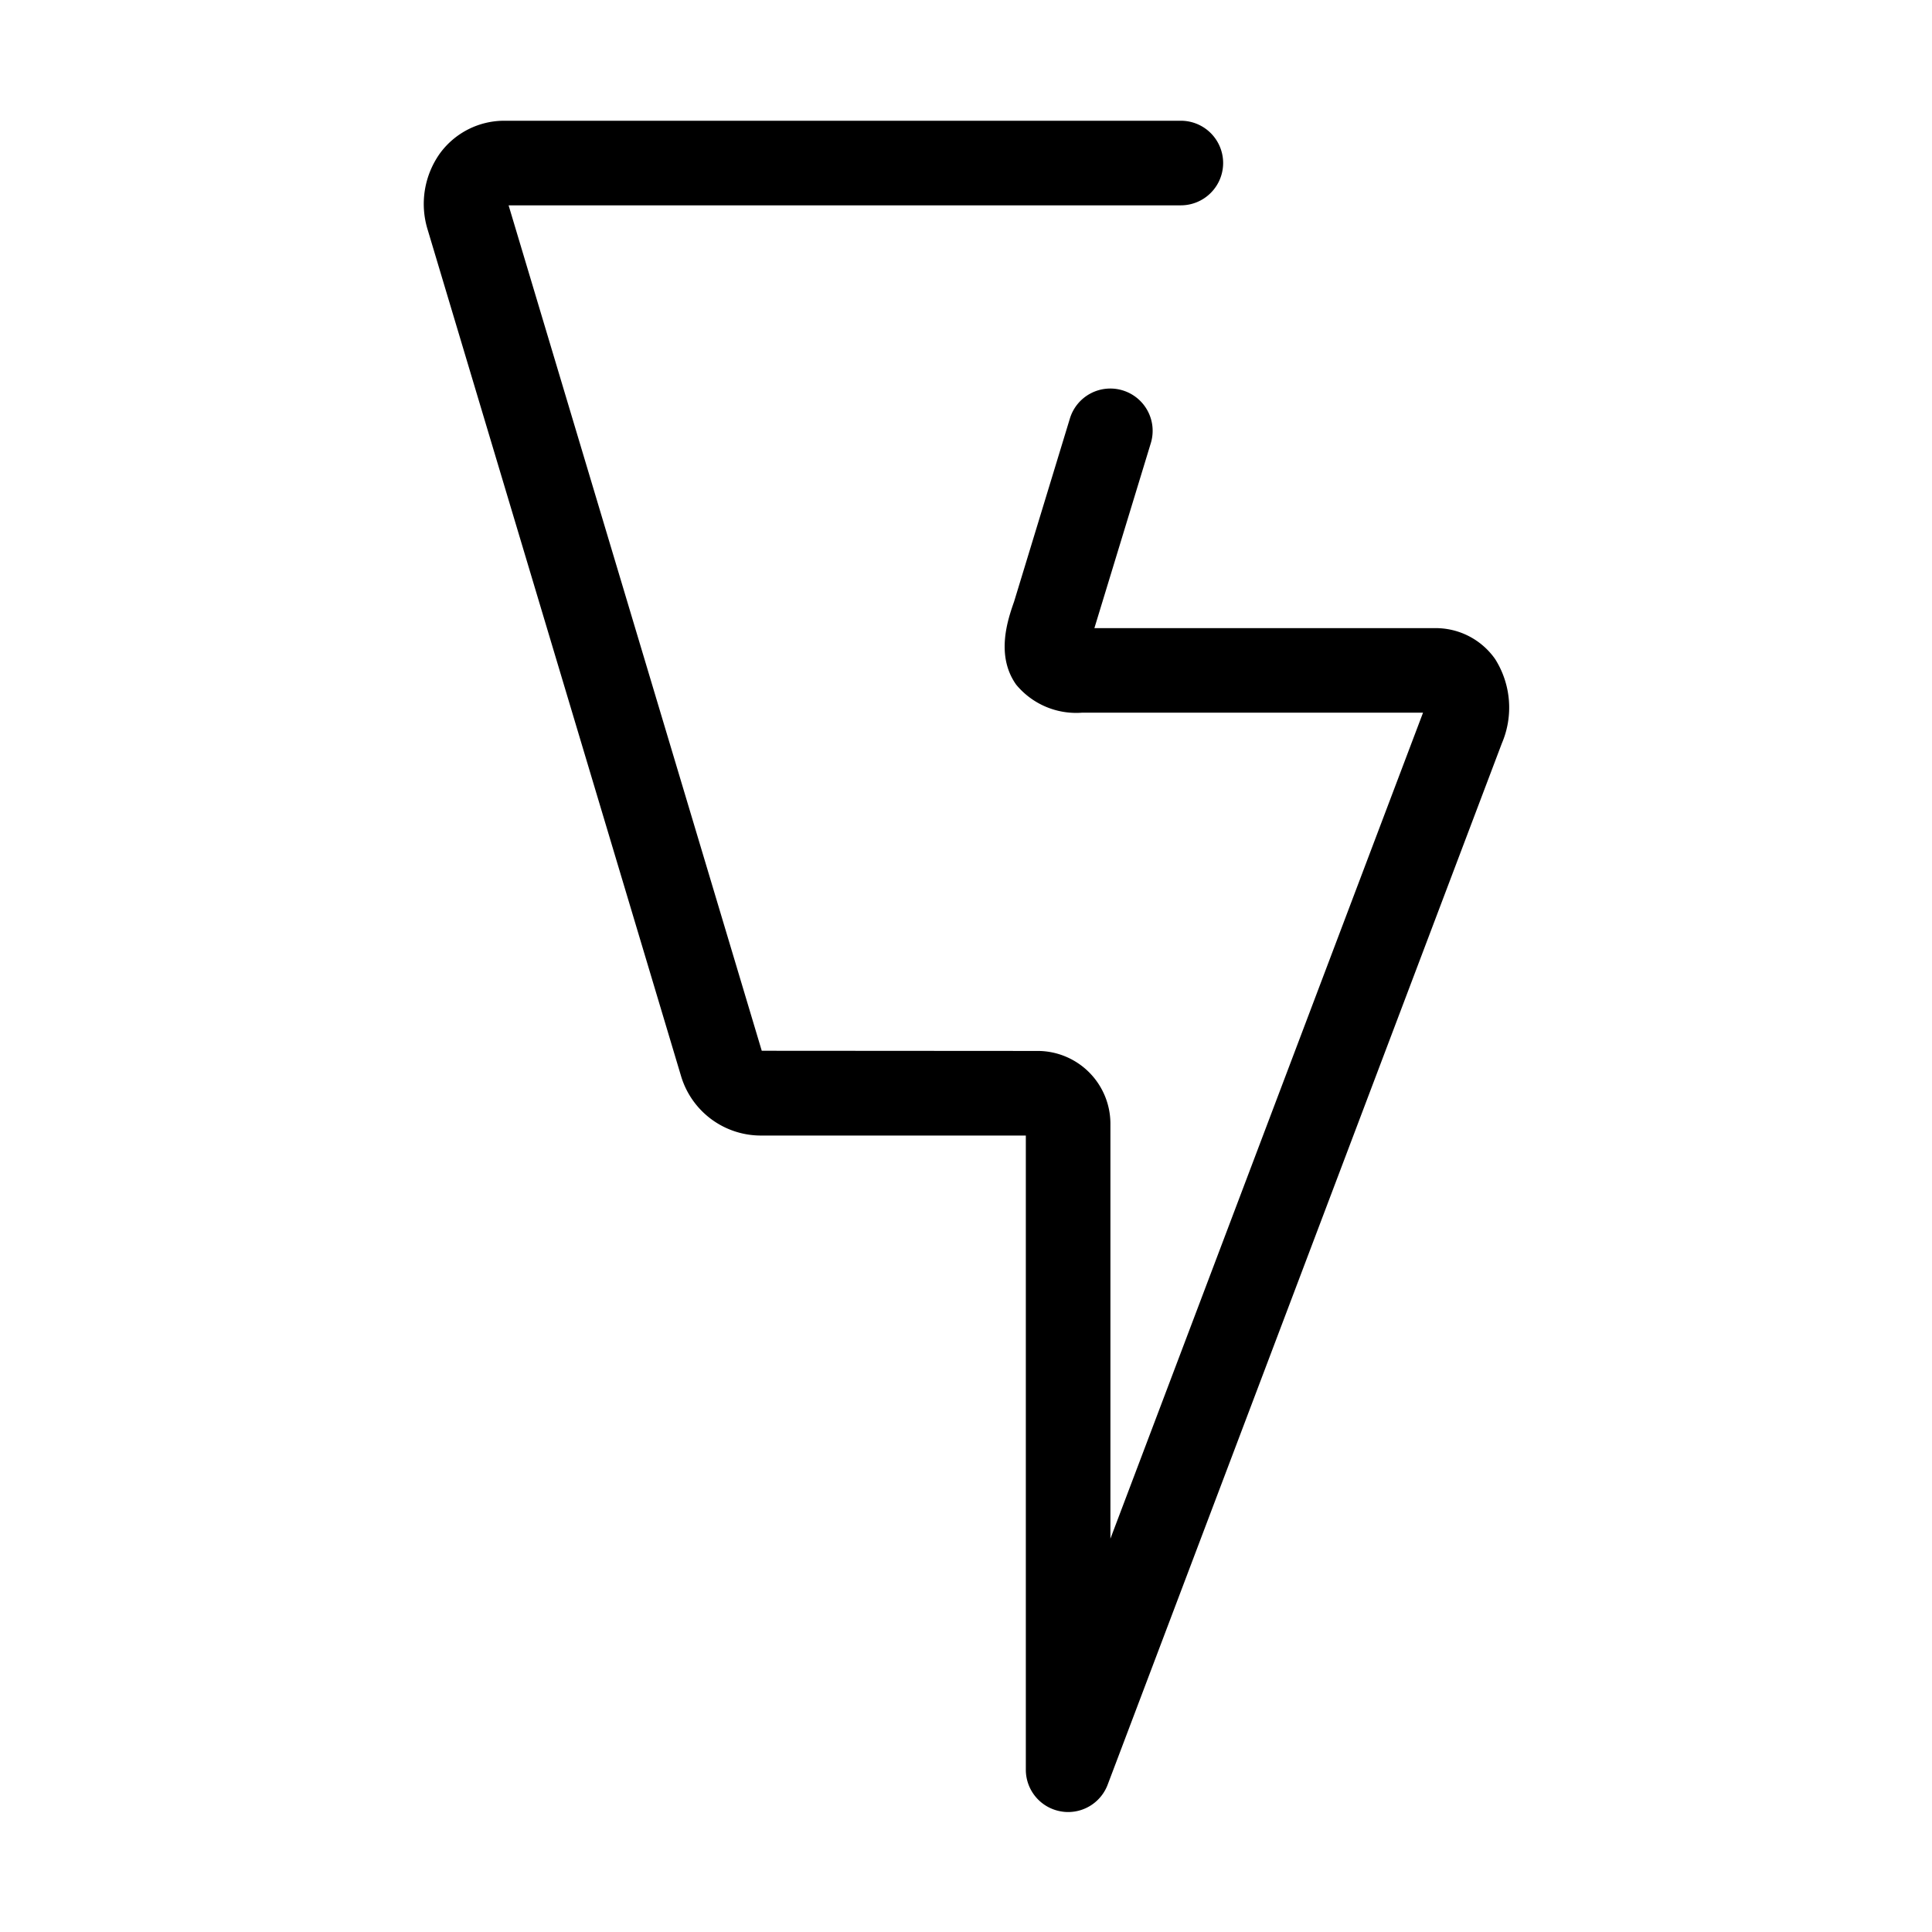
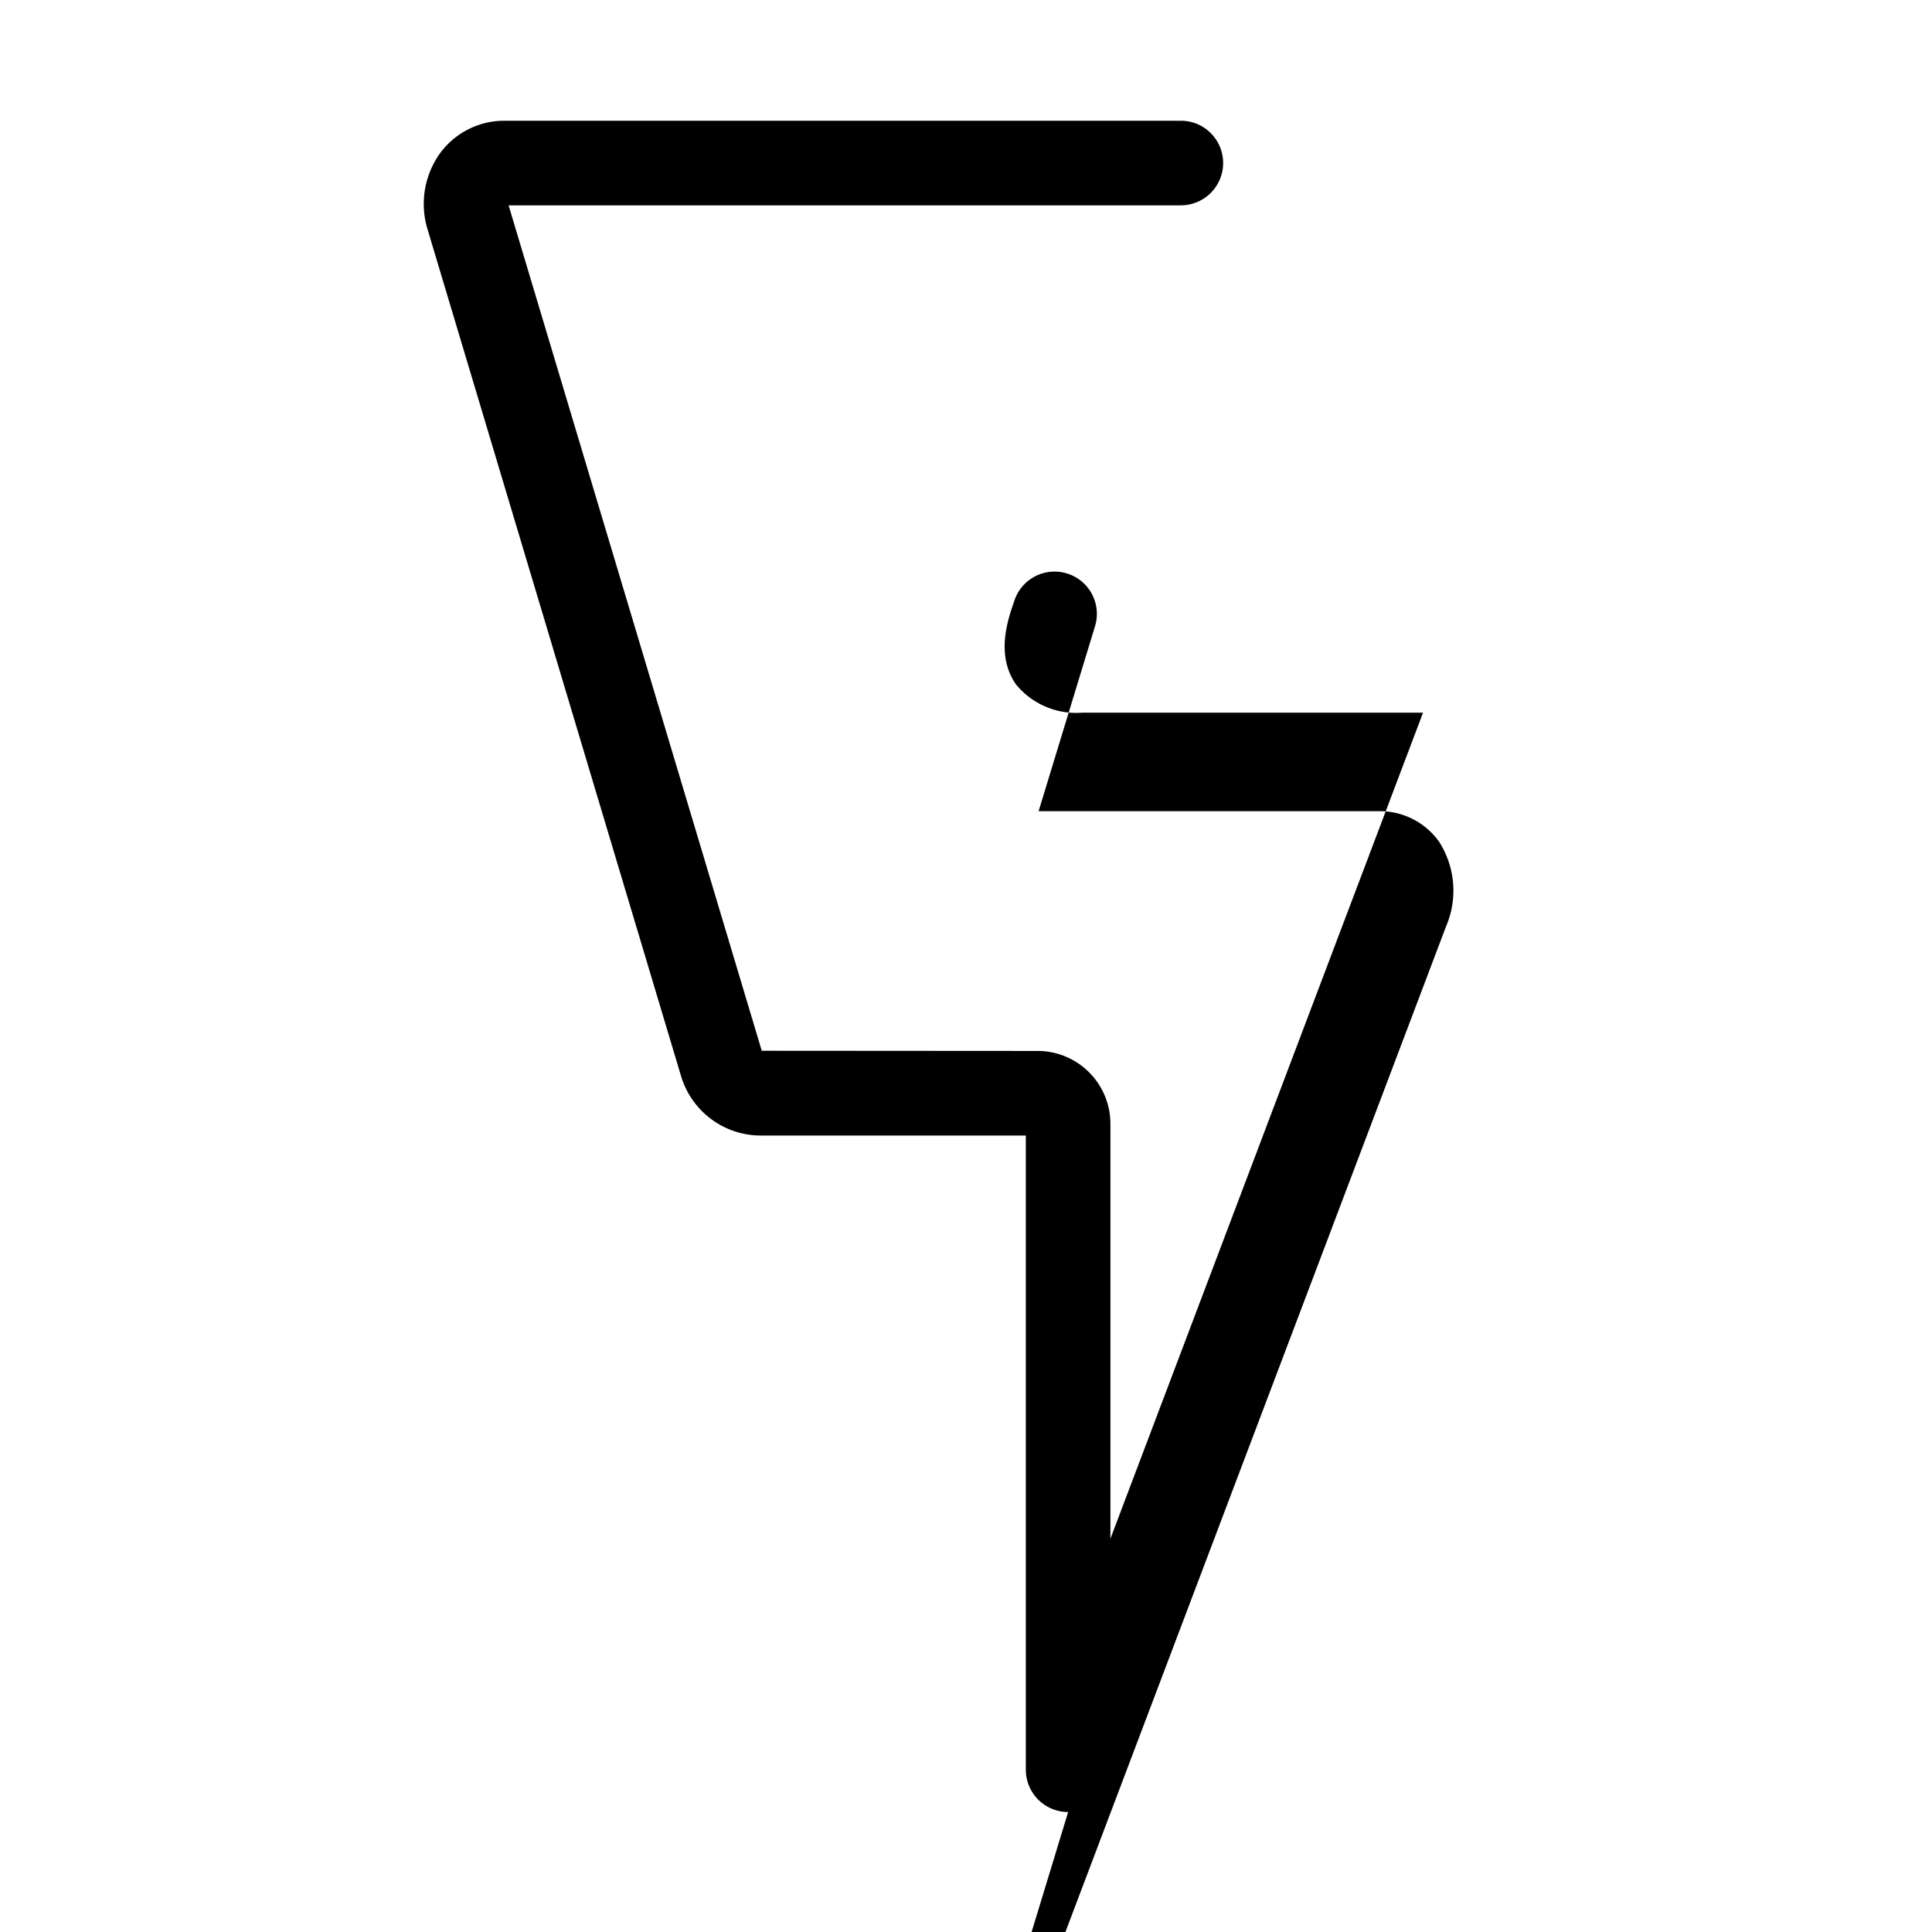
<svg xmlns="http://www.w3.org/2000/svg" width="32" height="32" viewBox="0 0 32 32">
-   <path d="M17.692 30.013a.664.664 0 01-.127-.012.7.7 0 01-.574-.689V18.808h-4.368a1.38 1.38 0 01-1.34-.976l-4.2-14.029a1.442 1.442 0 01.21-1.271A1.319 1.319 0 018.363 2h11.194a.7.7 0 01.496 1.196.7.7 0 01-.496.205H8.424l4.193 14.003 4.59.003a1.207 1.207 0 011.185 1.198v6.88l5.175-13.673.003-.008h-5.645a1.289 1.289 0 01-1.094-.464c-.346-.487-.135-1.088-.034-1.377l.924-3.032a.7.7 0 01.874-.465.7.7 0 01.466.874l-.933 3.059-.002.005h5.63a1.202 1.202 0 011.01.515 1.505 1.505 0 01.109 1.394l-6.529 17.248a.7.7 0 01-.654.452z" />
+   <path d="M17.692 30.013a.664.664 0 01-.127-.012.7.7 0 01-.574-.689V18.808h-4.368a1.38 1.38 0 01-1.34-.976l-4.2-14.029a1.442 1.442 0 01.21-1.271A1.319 1.319 0 018.363 2h11.194a.7.7 0 01.496 1.196.7.7 0 01-.496.205H8.424l4.193 14.003 4.59.003a1.207 1.207 0 011.185 1.198v6.88l5.175-13.673.003-.008h-5.645a1.289 1.289 0 01-1.094-.464c-.346-.487-.135-1.088-.034-1.377a.7.7 0 01.874-.465.7.7 0 01.466.874l-.933 3.059-.002.005h5.63a1.202 1.202 0 011.01.515 1.505 1.505 0 01.109 1.394l-6.529 17.248a.7.7 0 01-.654.452z" />
</svg>